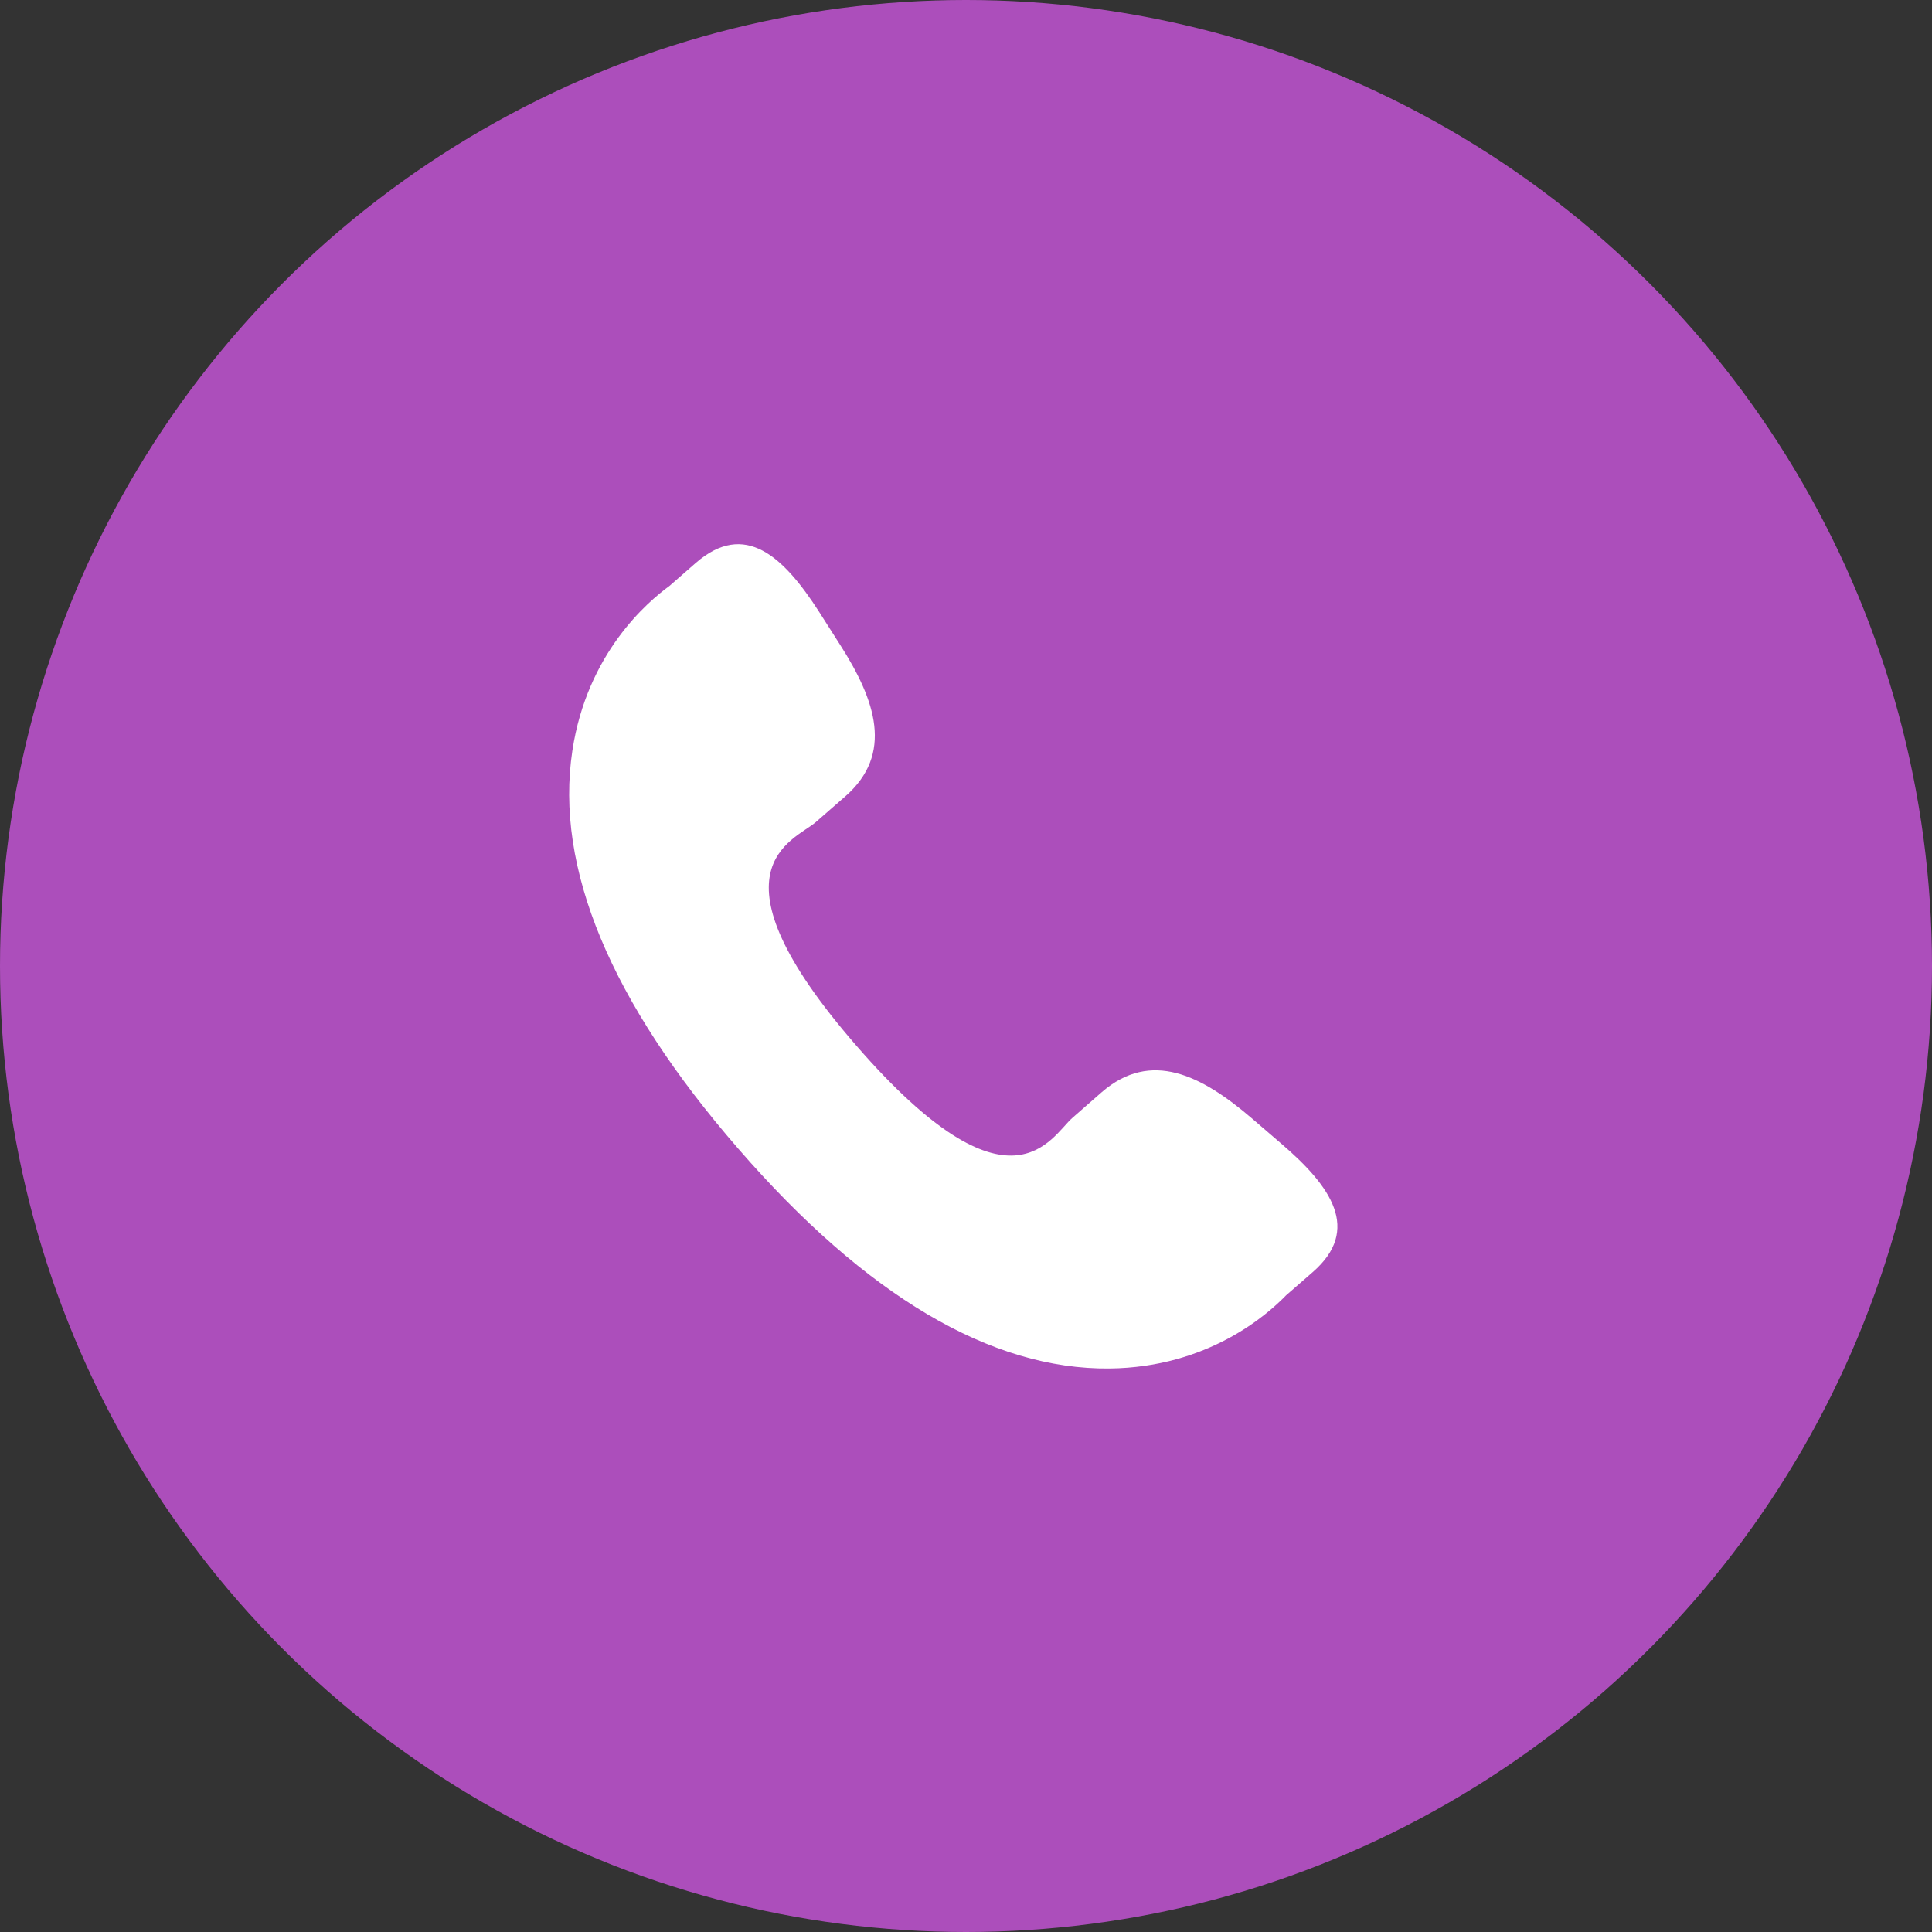
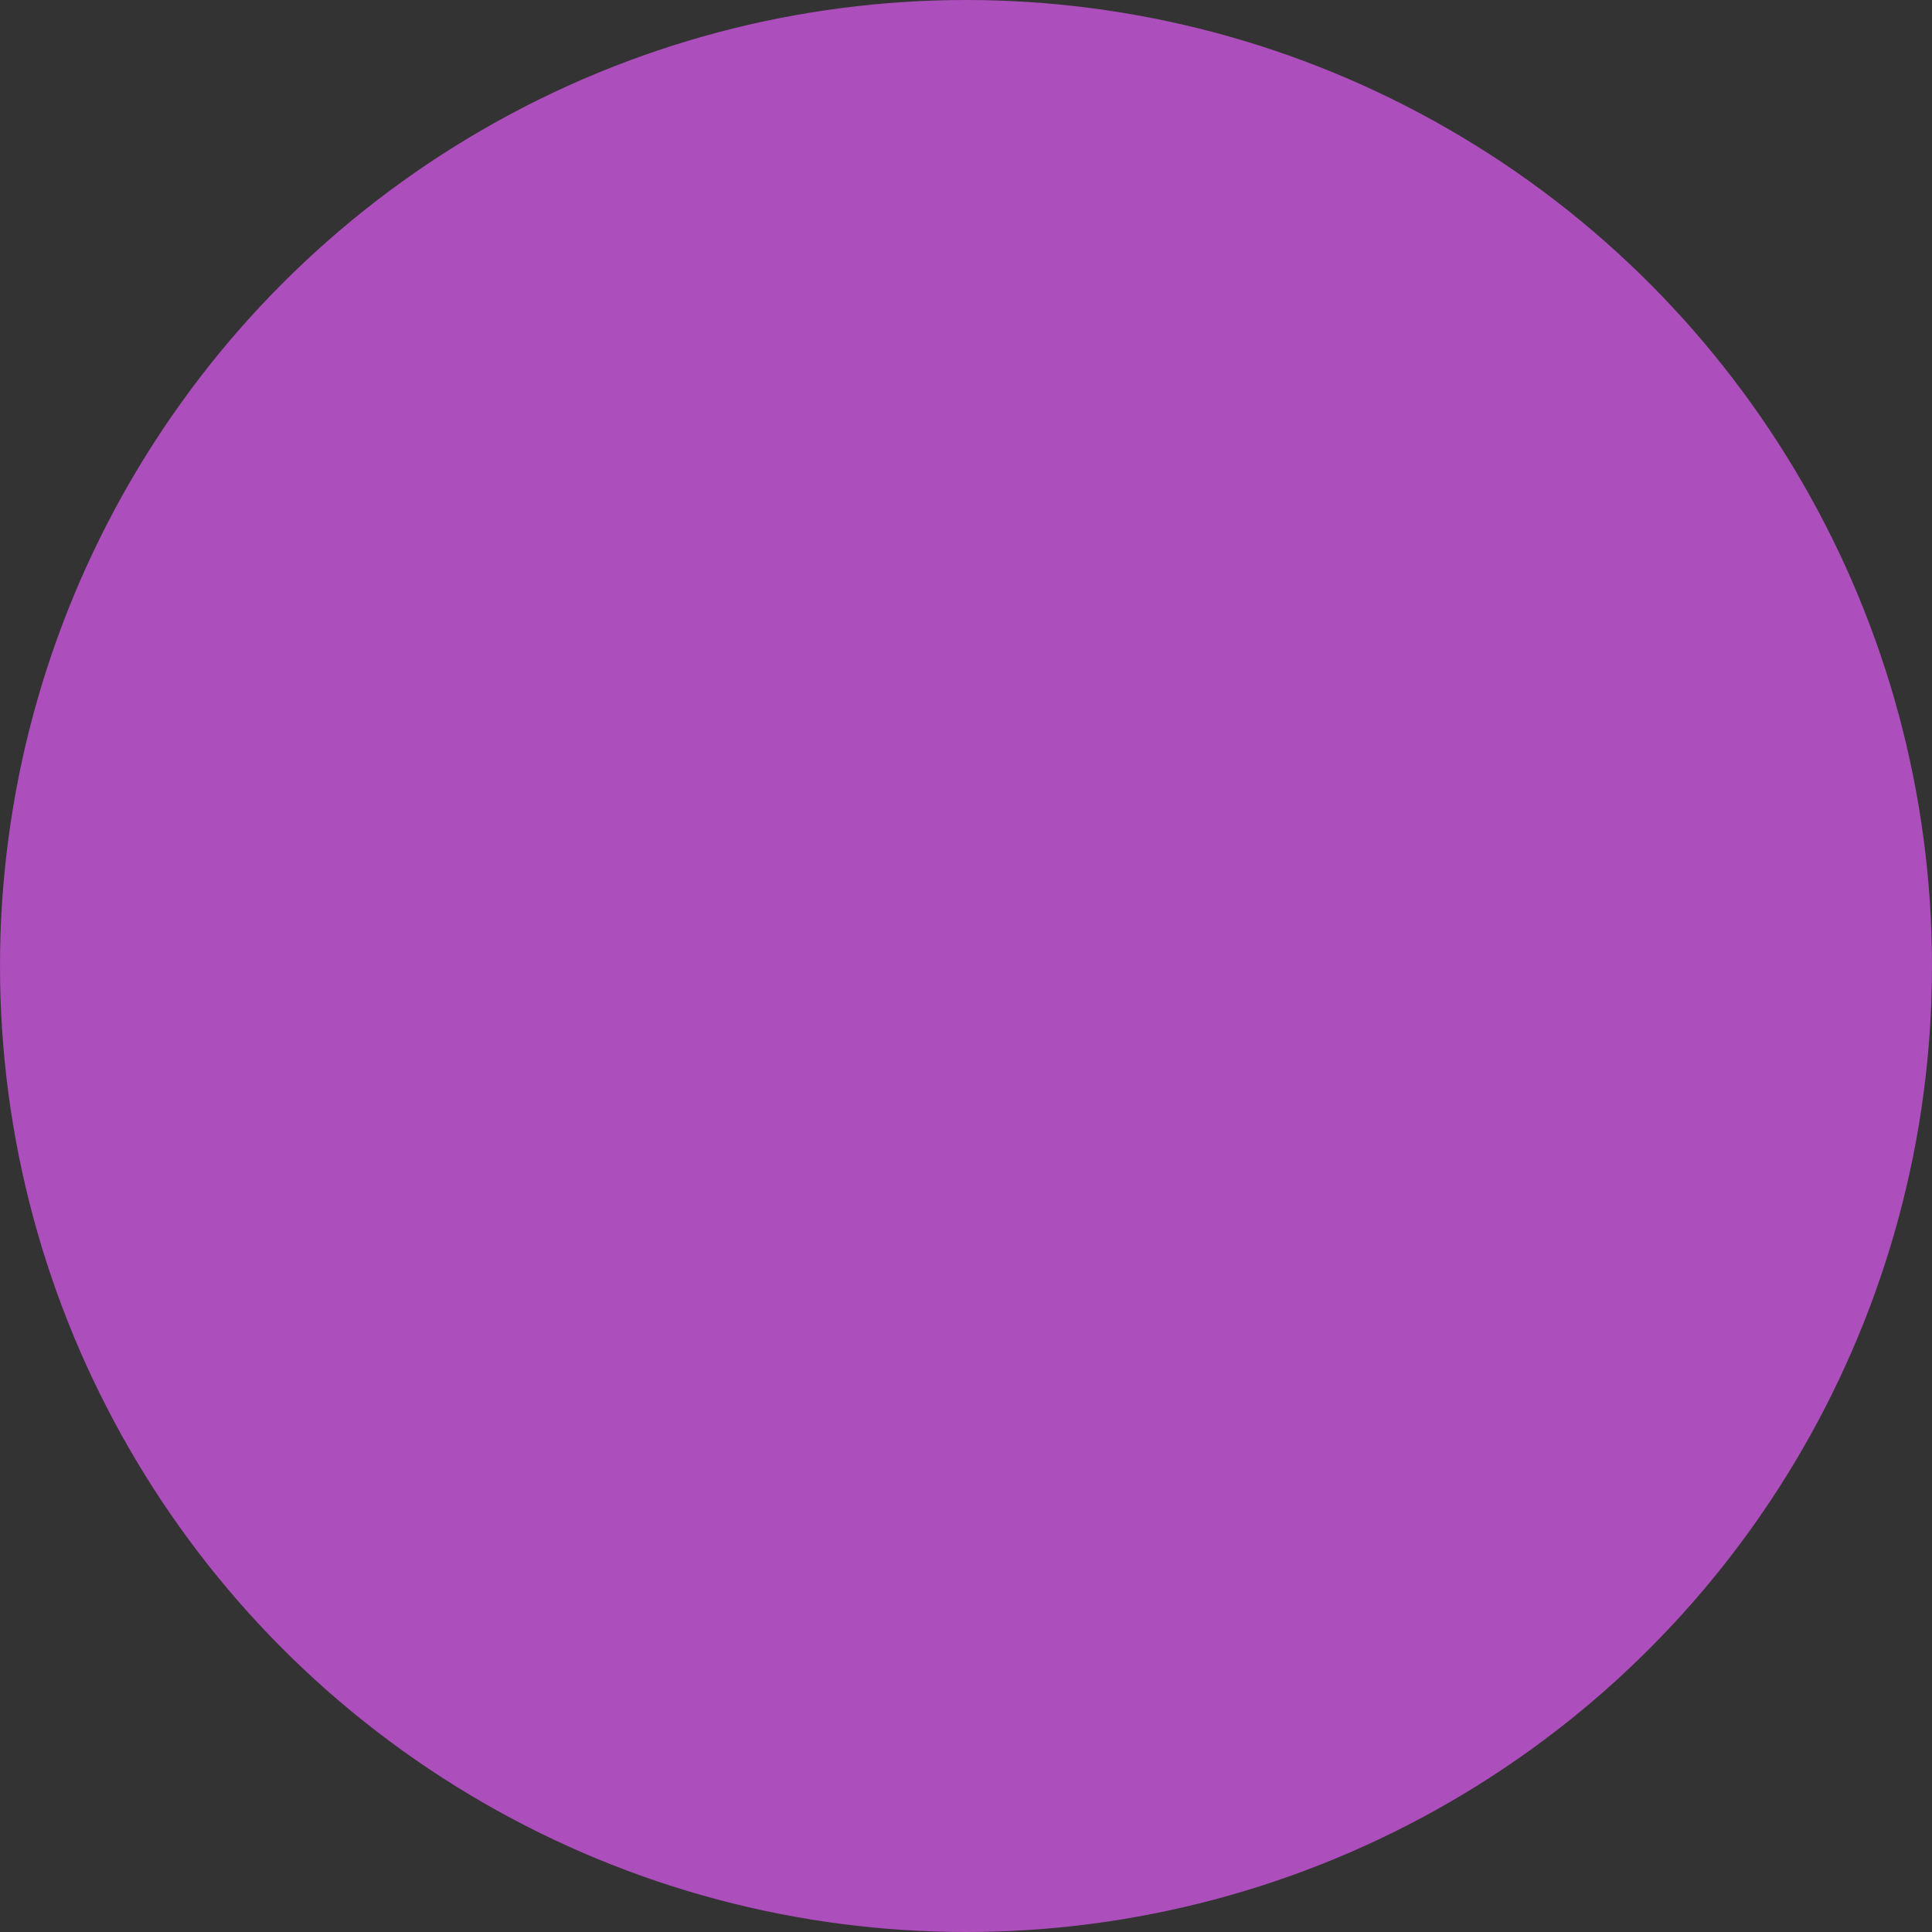
<svg xmlns="http://www.w3.org/2000/svg" width="75" height="75" viewBox="0 0 75 75" fill="none">
  <rect x="0" y="0" width="75" height="75" fill="#333333" stroke="none" />
  <circle cx="37.5" cy="37.5" r="37.5" fill="url(#paint0_linear_28_493)" />
  <g clip-path="url(#clip0_28_493)">
-     <path d="M48.578 43.398C46.645 41.745 44.683 40.743 42.774 42.394L41.634 43.392C40.799 44.116 39.248 47.5 33.252 40.602C27.256 33.712 30.824 32.64 31.66 31.922L32.806 30.923C34.705 29.268 33.989 27.185 32.619 25.041L31.792 23.742C30.416 21.603 28.917 20.198 27.013 21.85L25.984 22.749C25.142 23.363 22.79 25.355 22.219 29.142C21.532 33.685 23.699 38.887 28.663 44.596C33.62 50.306 38.474 53.175 43.072 53.125C46.894 53.084 49.201 51.033 49.923 50.287L50.956 49.387C52.855 47.736 51.675 46.055 49.741 44.398L48.578 43.398Z" fill="white" />
-   </g>
+     </g>
  <defs>
    <linearGradient id="paint0_linear_28_493" x1="0" y1="37.5" x2="75" y2="37.5" gradientUnits="userSpaceOnUse">
      <stop stop-color="#AC4EBB" />
      <stop offset="1" stop-color="#AC4EBB" />
    </linearGradient>
    <clipPath id="clip0_28_493">
-       <rect width="32" height="32" fill="white" transform="translate(21.006 21.126)" />
-     </clipPath>
+       </clipPath>
  </defs>
</svg>